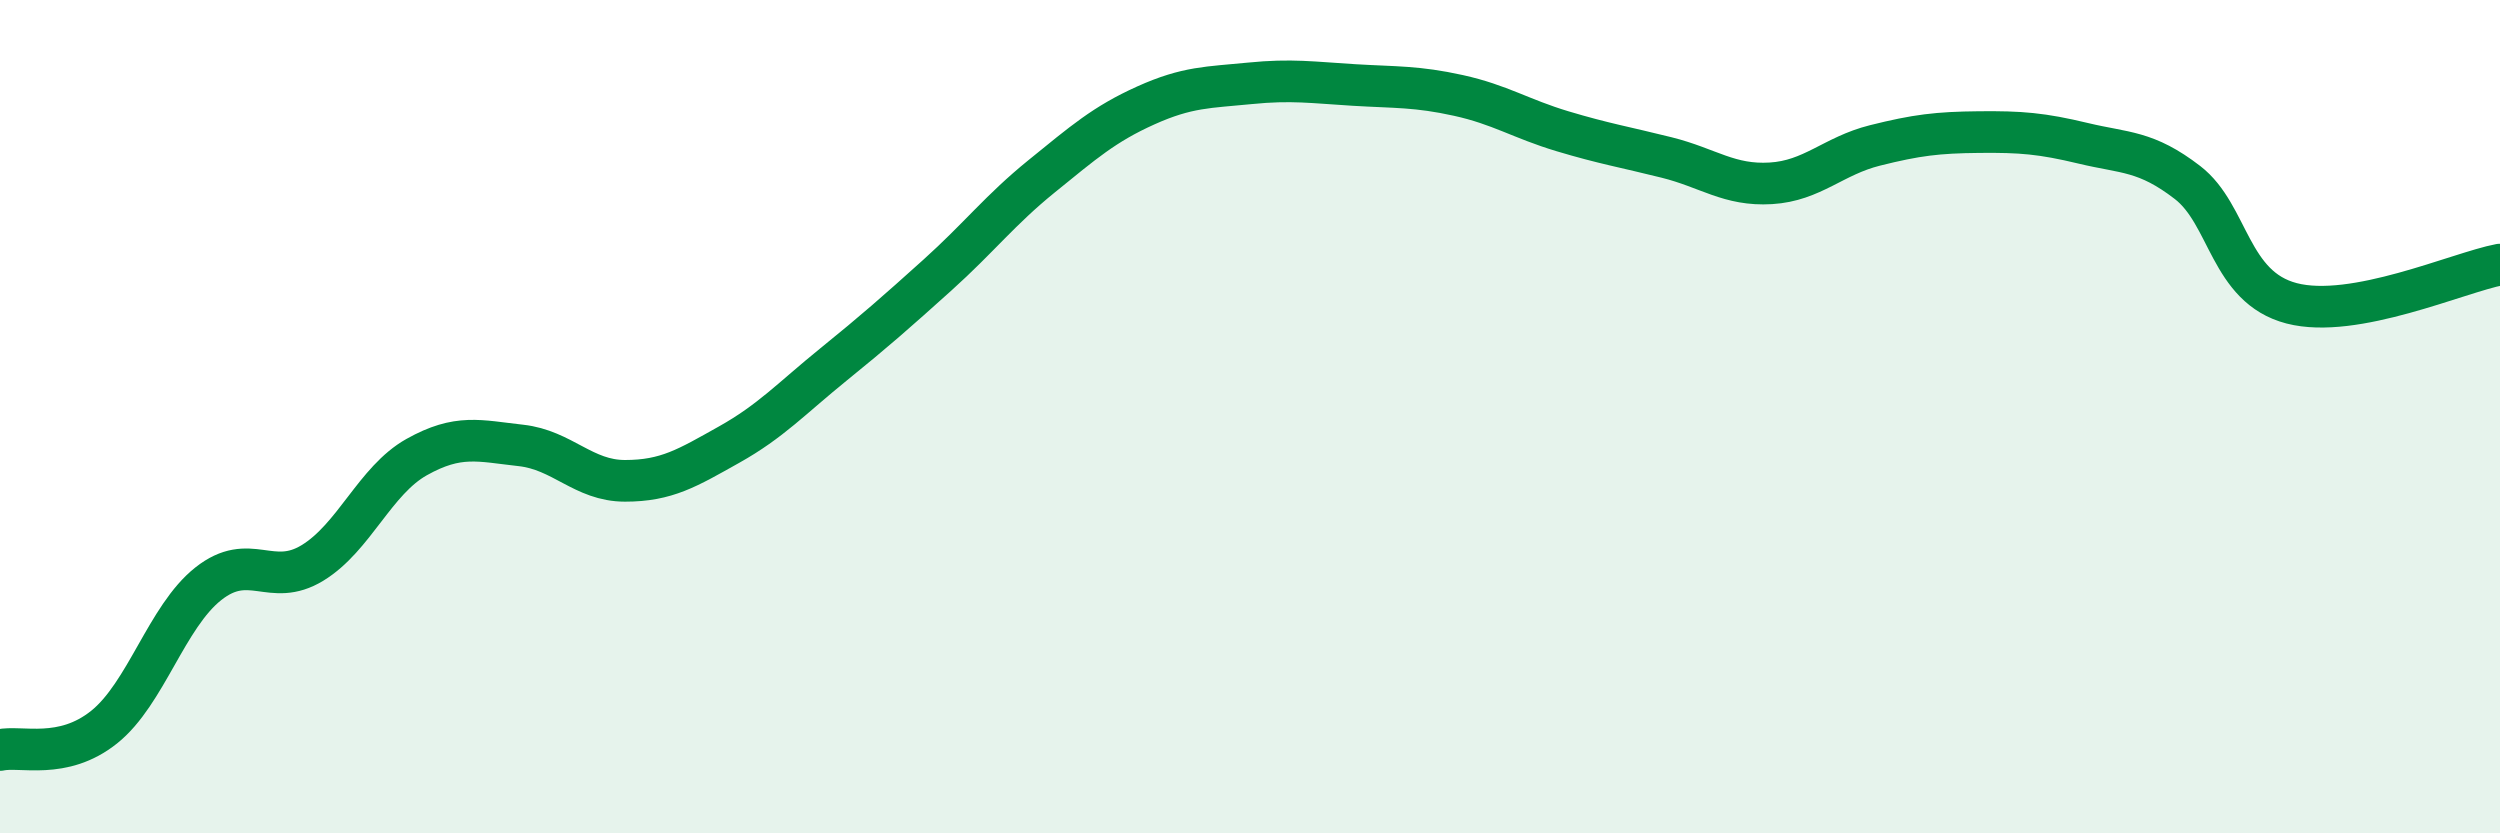
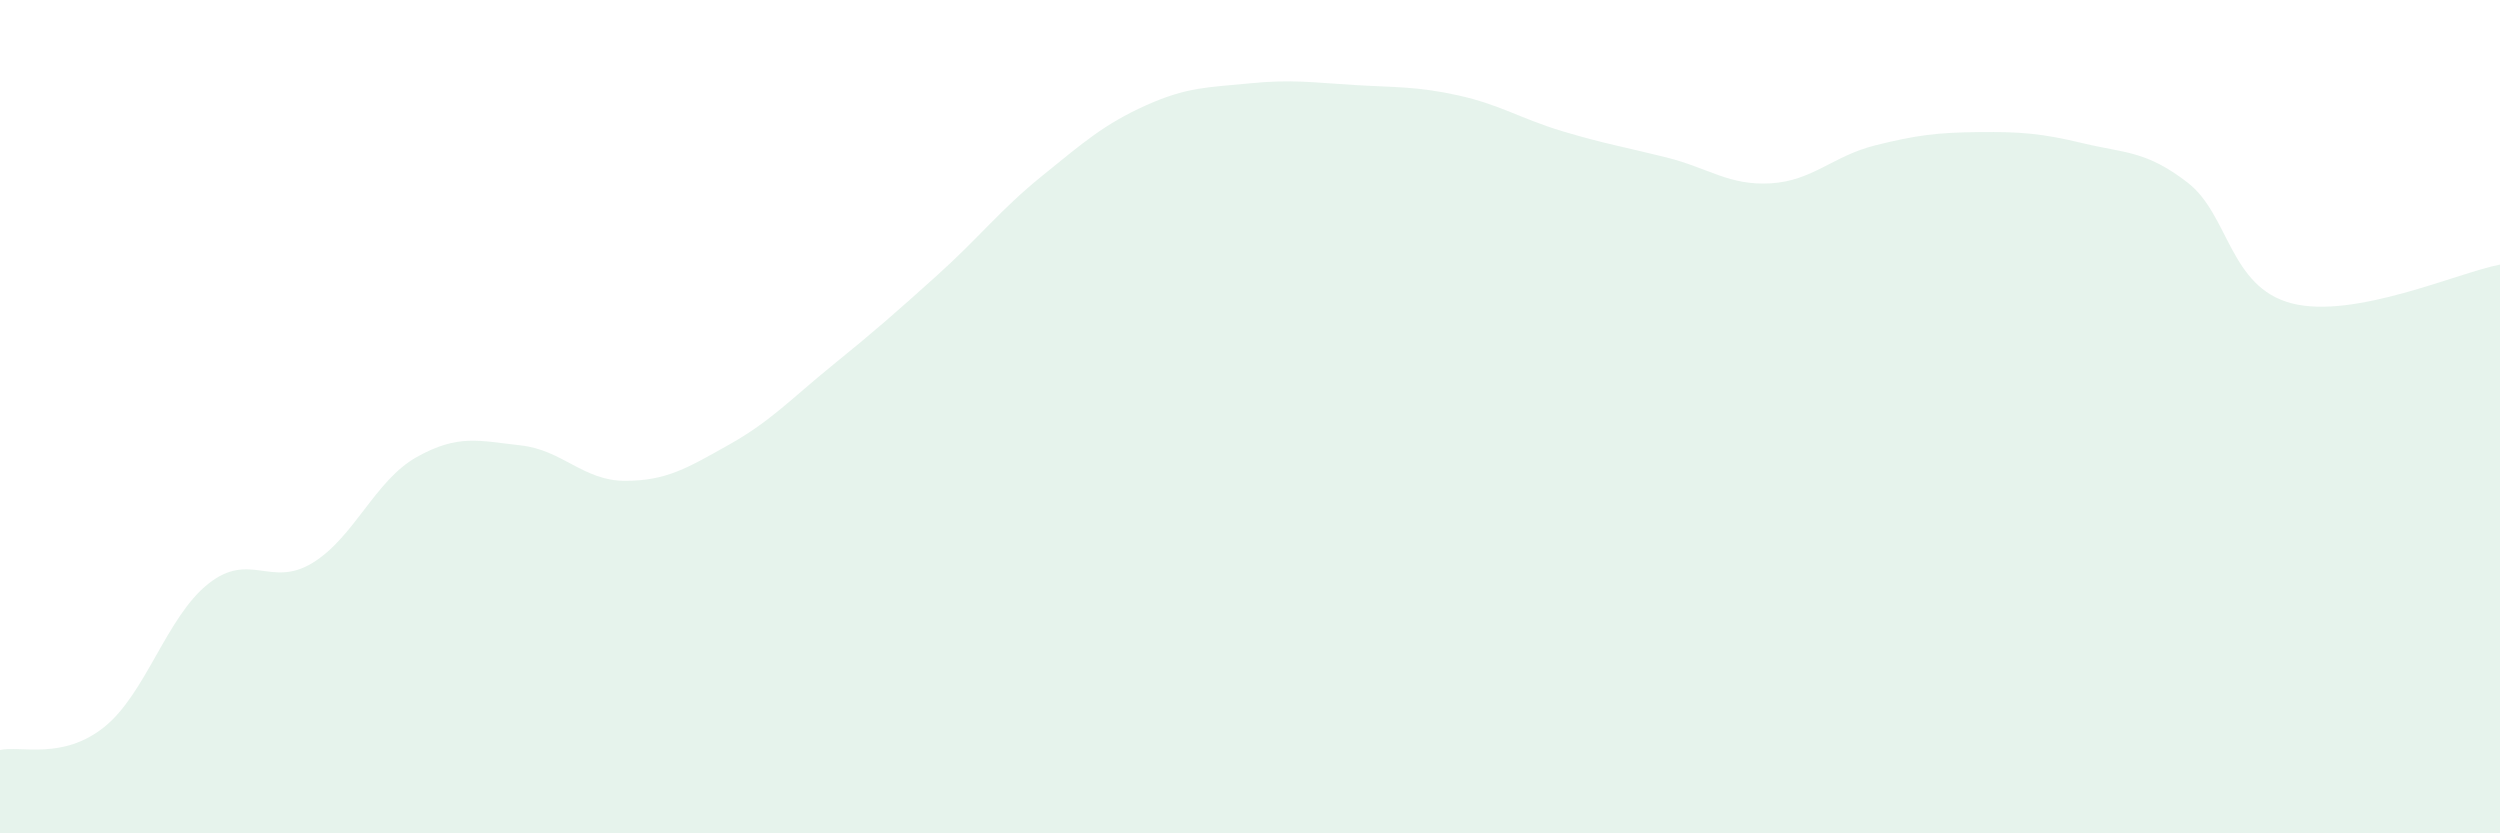
<svg xmlns="http://www.w3.org/2000/svg" width="60" height="20" viewBox="0 0 60 20">
  <path d="M 0,18 C 0.5,17.89 1.5,18.25 2.5,17.45 C 3.5,16.65 4,14.8 5,14.01 C 6,13.22 6.5,14.12 7.5,13.51 C 8.5,12.9 9,11.53 10,10.97 C 11,10.41 11.5,10.58 12.5,10.69 C 13.5,10.8 14,11.54 15,11.54 C 16,11.54 16.5,11.23 17.5,10.67 C 18.5,10.11 19,9.56 20,8.75 C 21,7.94 21.5,7.5 22.5,6.6 C 23.5,5.7 24,5.04 25,4.23 C 26,3.42 26.5,2.98 27.5,2.53 C 28.5,2.08 29,2.1 30,2 C 31,1.9 31.5,1.98 32.5,2.04 C 33.5,2.1 34,2.07 35,2.29 C 36,2.51 36.5,2.85 37.5,3.15 C 38.5,3.45 39,3.53 40,3.78 C 41,4.03 41.5,4.46 42.5,4.4 C 43.5,4.34 44,3.74 45,3.49 C 46,3.24 46.5,3.18 47.5,3.17 C 48.5,3.16 49,3.2 50,3.44 C 51,3.68 51.5,3.61 52.5,4.38 C 53.5,5.15 53.5,6.89 55,7.28 C 56.5,7.67 59,6.54 60,6.35L60 20L0 20Z" fill="#008740" opacity="0.1" stroke-linecap="round" stroke-linejoin="round" />
-   <path d="M 0,18 C 0.5,17.89 1.5,18.25 2.5,17.45 C 3.5,16.65 4,14.8 5,14.01 C 6,13.22 6.5,14.12 7.5,13.51 C 8.5,12.9 9,11.53 10,10.97 C 11,10.41 11.5,10.58 12.5,10.69 C 13.5,10.8 14,11.54 15,11.54 C 16,11.54 16.5,11.23 17.5,10.67 C 18.5,10.11 19,9.56 20,8.75 C 21,7.94 21.5,7.5 22.5,6.6 C 23.5,5.7 24,5.04 25,4.23 C 26,3.42 26.5,2.98 27.5,2.53 C 28.5,2.08 29,2.1 30,2 C 31,1.9 31.5,1.98 32.5,2.04 C 33.5,2.1 34,2.07 35,2.29 C 36,2.51 36.5,2.85 37.5,3.15 C 38.5,3.45 39,3.53 40,3.78 C 41,4.03 41.5,4.46 42.5,4.4 C 43.5,4.34 44,3.74 45,3.49 C 46,3.24 46.5,3.18 47.5,3.17 C 48.5,3.16 49,3.2 50,3.44 C 51,3.68 51.5,3.61 52.5,4.38 C 53.5,5.15 53.5,6.89 55,7.28 C 56.5,7.67 59,6.54 60,6.35" stroke="#008740" stroke-width="1" fill="none" stroke-linecap="round" stroke-linejoin="round" />
</svg>